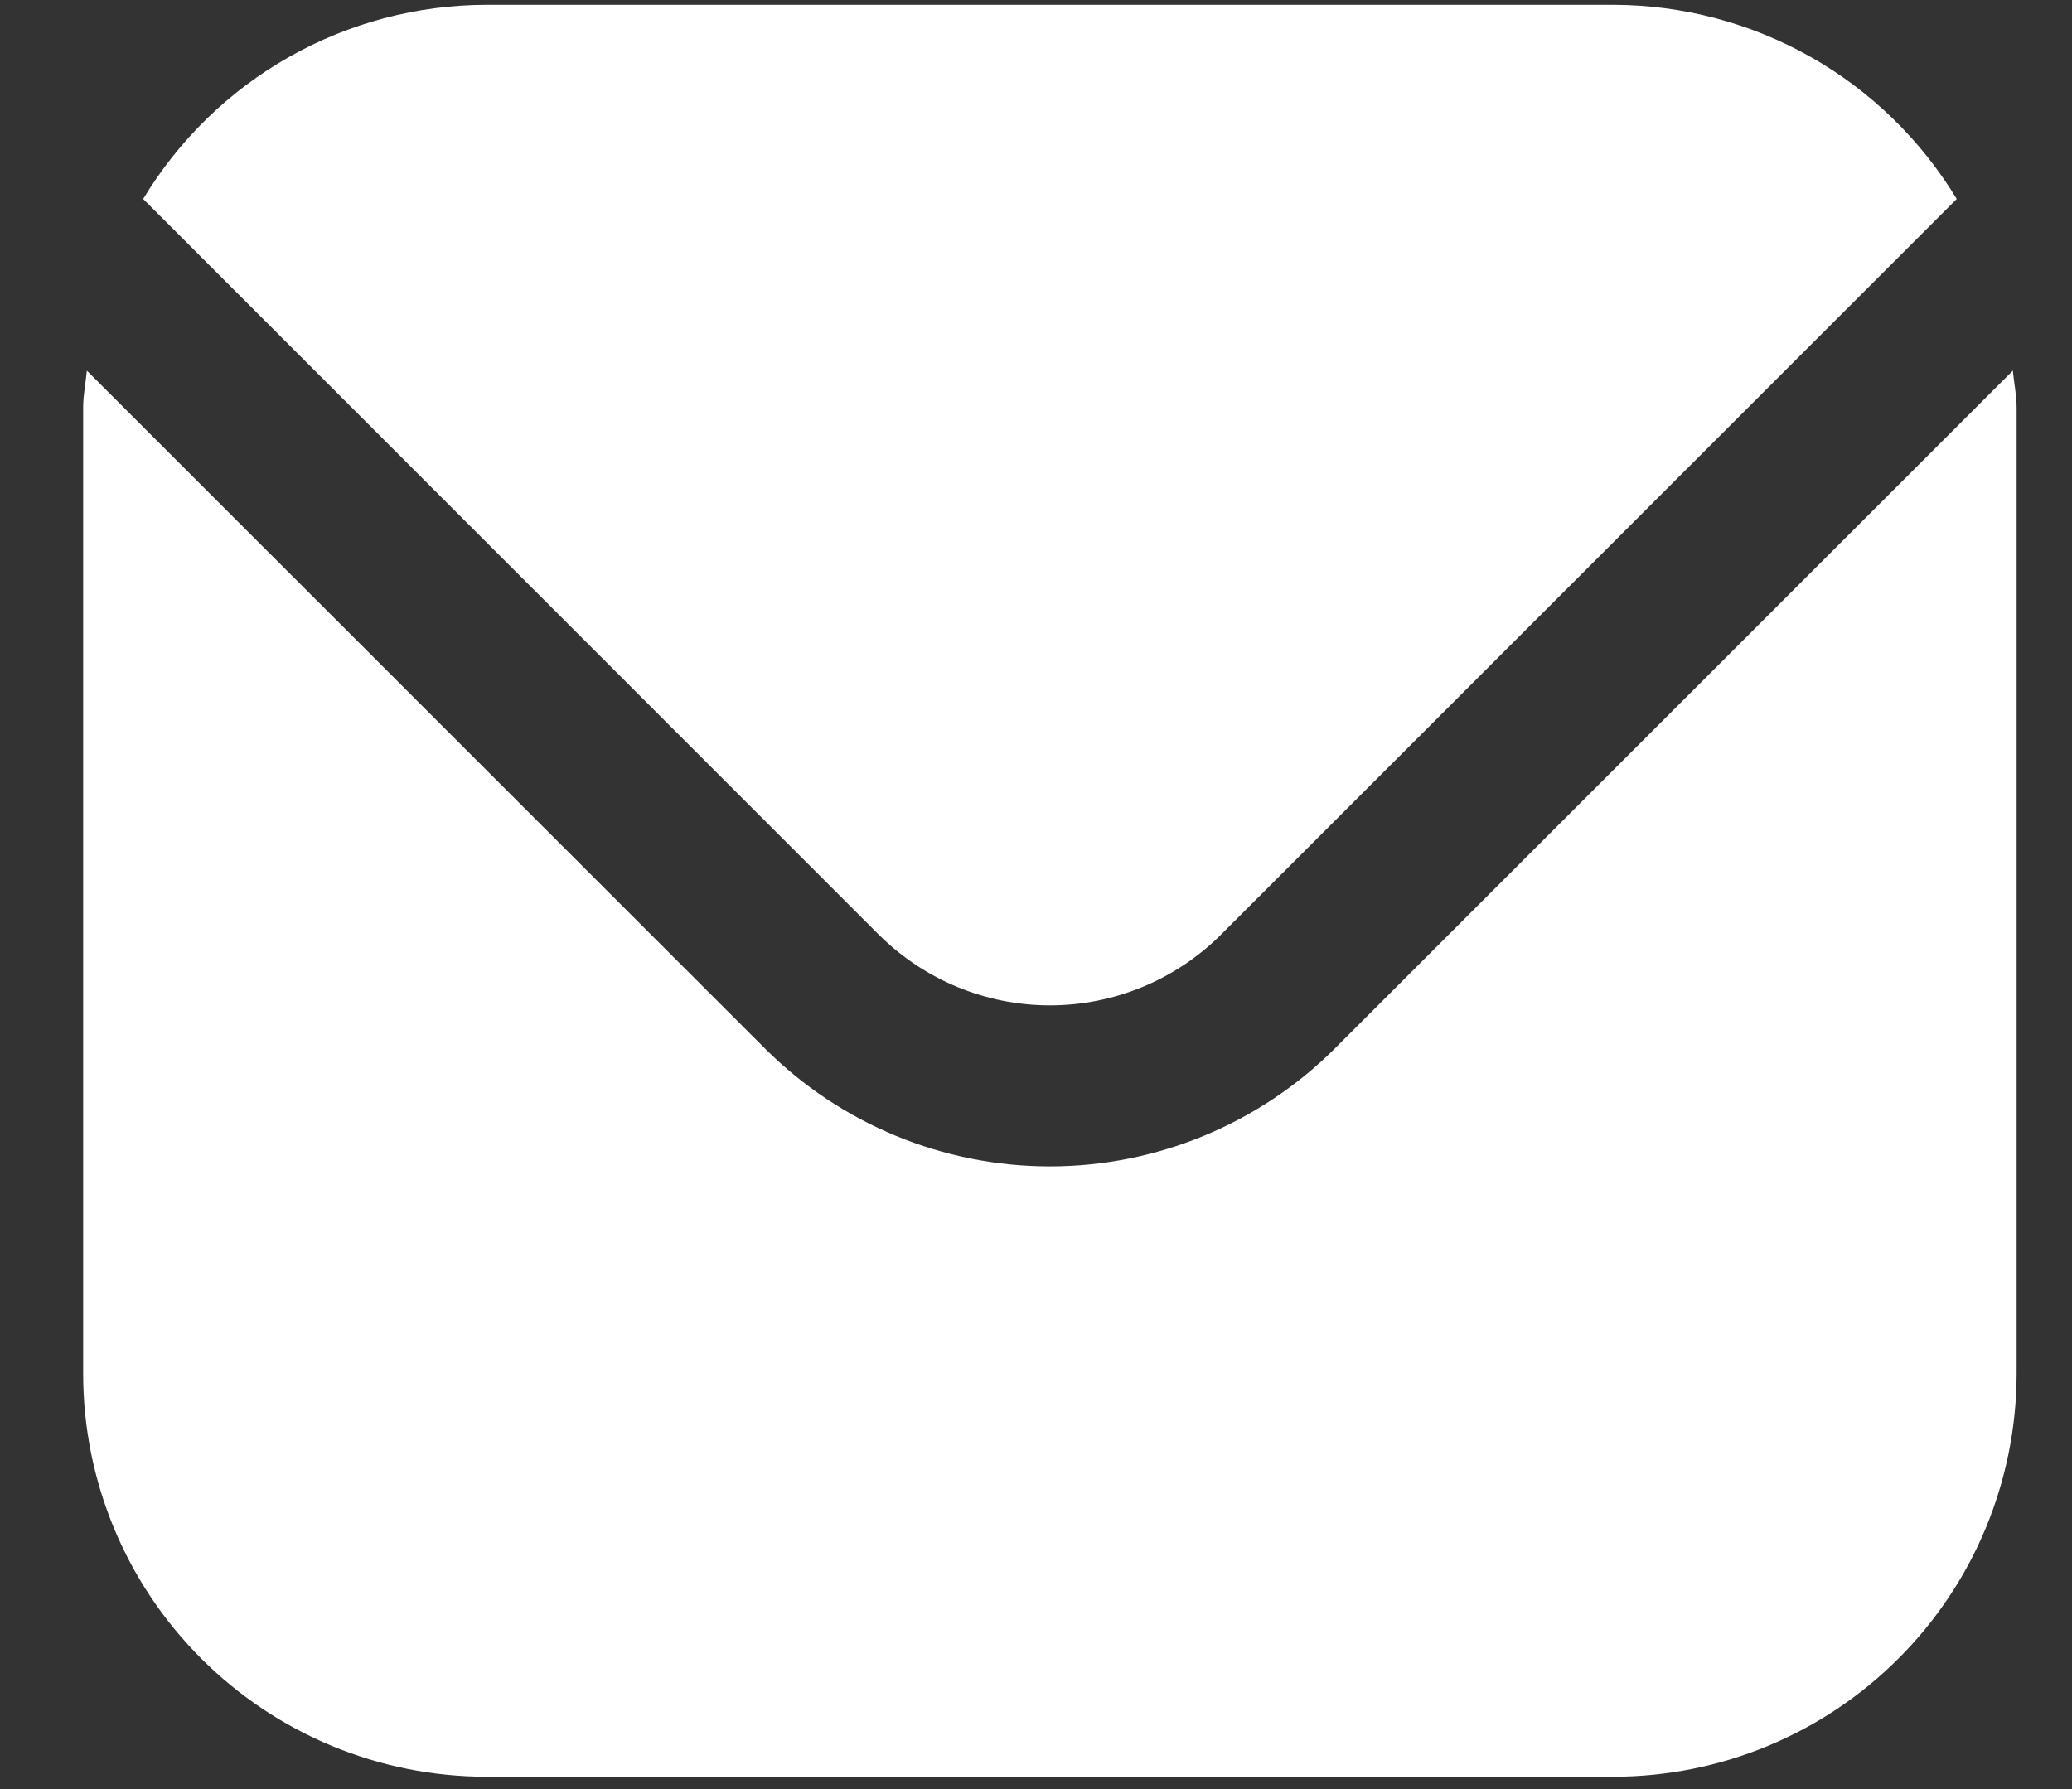
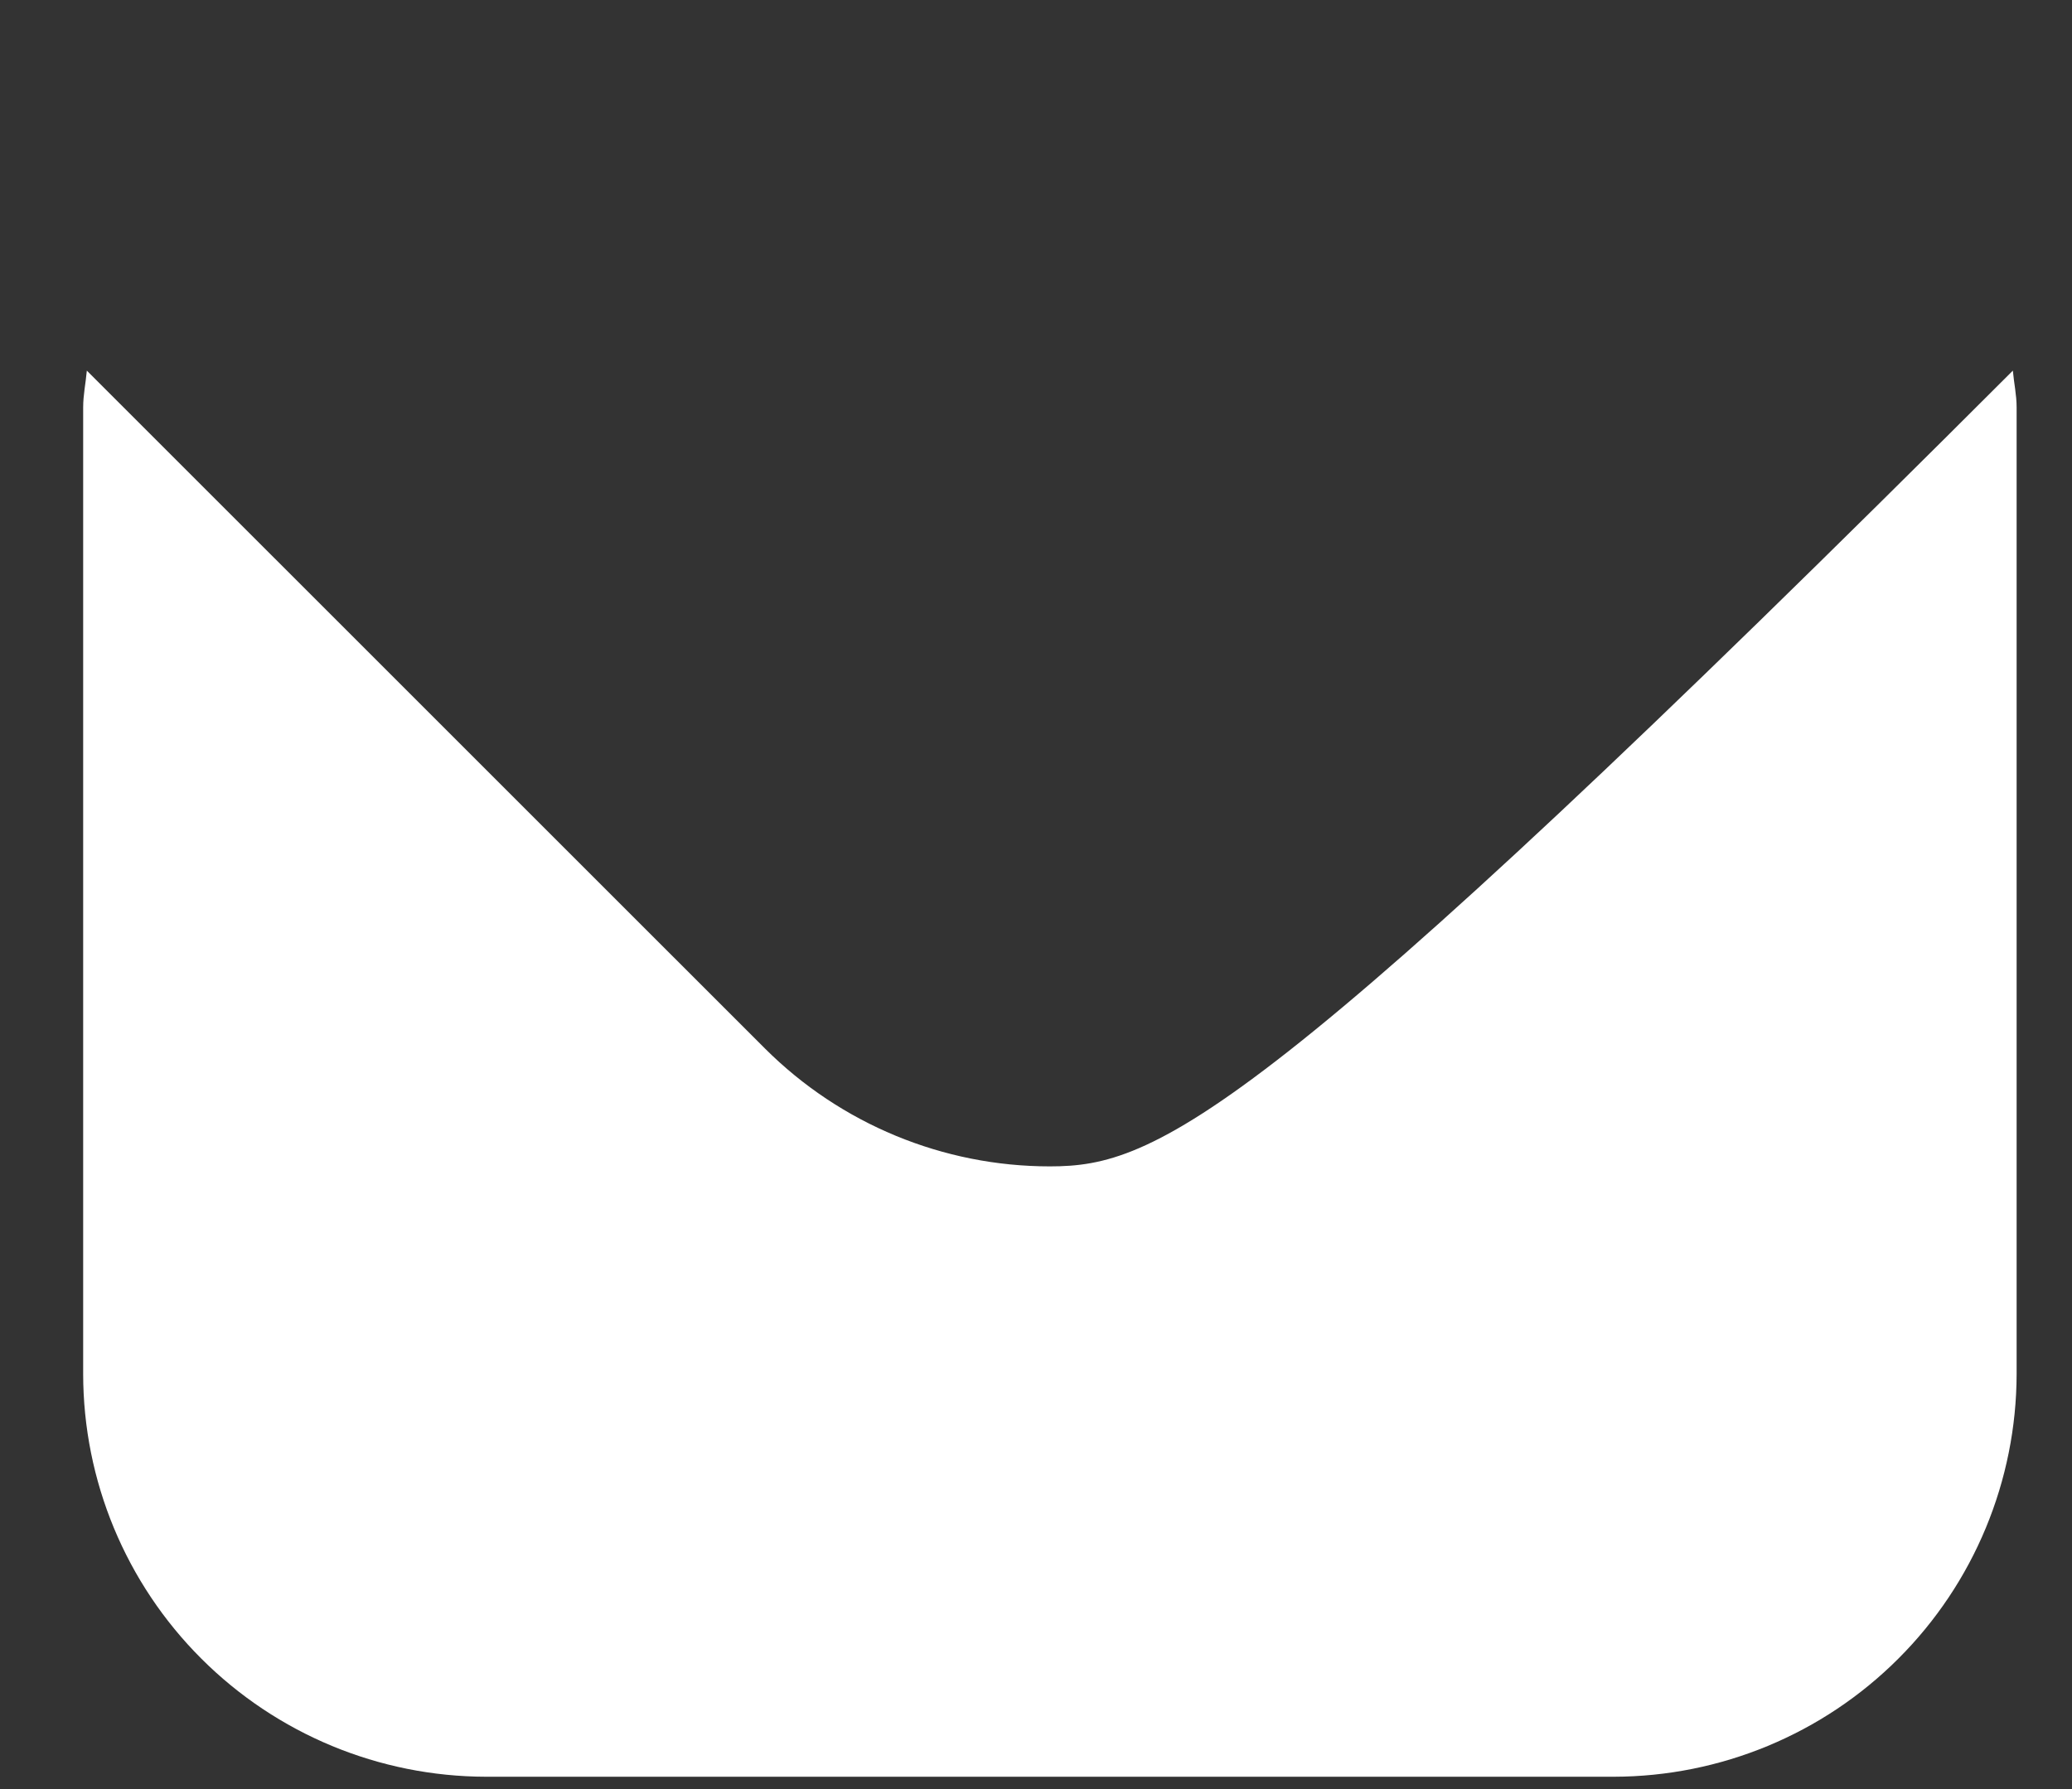
<svg xmlns="http://www.w3.org/2000/svg" width="22" height="19" viewBox="0 0 22 19" fill="none">
  <rect x="0" y="0" width="22" height="19" fill="#333333" stroke="none" />
-   <path d="M21.372 3.936L14.172 11.136C13.369 11.937 12.281 12.387 11.147 12.387C10.013 12.387 8.926 11.937 8.123 11.136L0.922 3.936C0.91 4.071 0.883 4.193 0.883 4.327V14.592C0.884 15.726 1.335 16.813 2.137 17.614C2.939 18.416 4.026 18.867 5.16 18.869H17.135C18.269 18.867 19.356 18.416 20.157 17.614C20.959 16.813 21.41 15.726 21.412 14.592V4.327C21.412 4.193 21.384 4.071 21.372 3.936Z" fill="white" />
-   <path d="M12.963 9.927L20.776 2.113C20.397 1.486 19.863 0.966 19.226 0.605C18.588 0.244 17.868 0.053 17.135 0.051H5.16C4.427 0.053 3.707 0.244 3.069 0.605C2.432 0.966 1.898 1.486 1.52 2.113L9.332 9.927C9.815 10.407 10.467 10.677 11.148 10.677C11.828 10.677 12.481 10.407 12.963 9.927Z" fill="white" />
+   <path d="M21.372 3.936C13.369 11.937 12.281 12.387 11.147 12.387C10.013 12.387 8.926 11.937 8.123 11.136L0.922 3.936C0.91 4.071 0.883 4.193 0.883 4.327V14.592C0.884 15.726 1.335 16.813 2.137 17.614C2.939 18.416 4.026 18.867 5.16 18.869H17.135C18.269 18.867 19.356 18.416 20.157 17.614C20.959 16.813 21.41 15.726 21.412 14.592V4.327C21.412 4.193 21.384 4.071 21.372 3.936Z" fill="white" />
</svg>